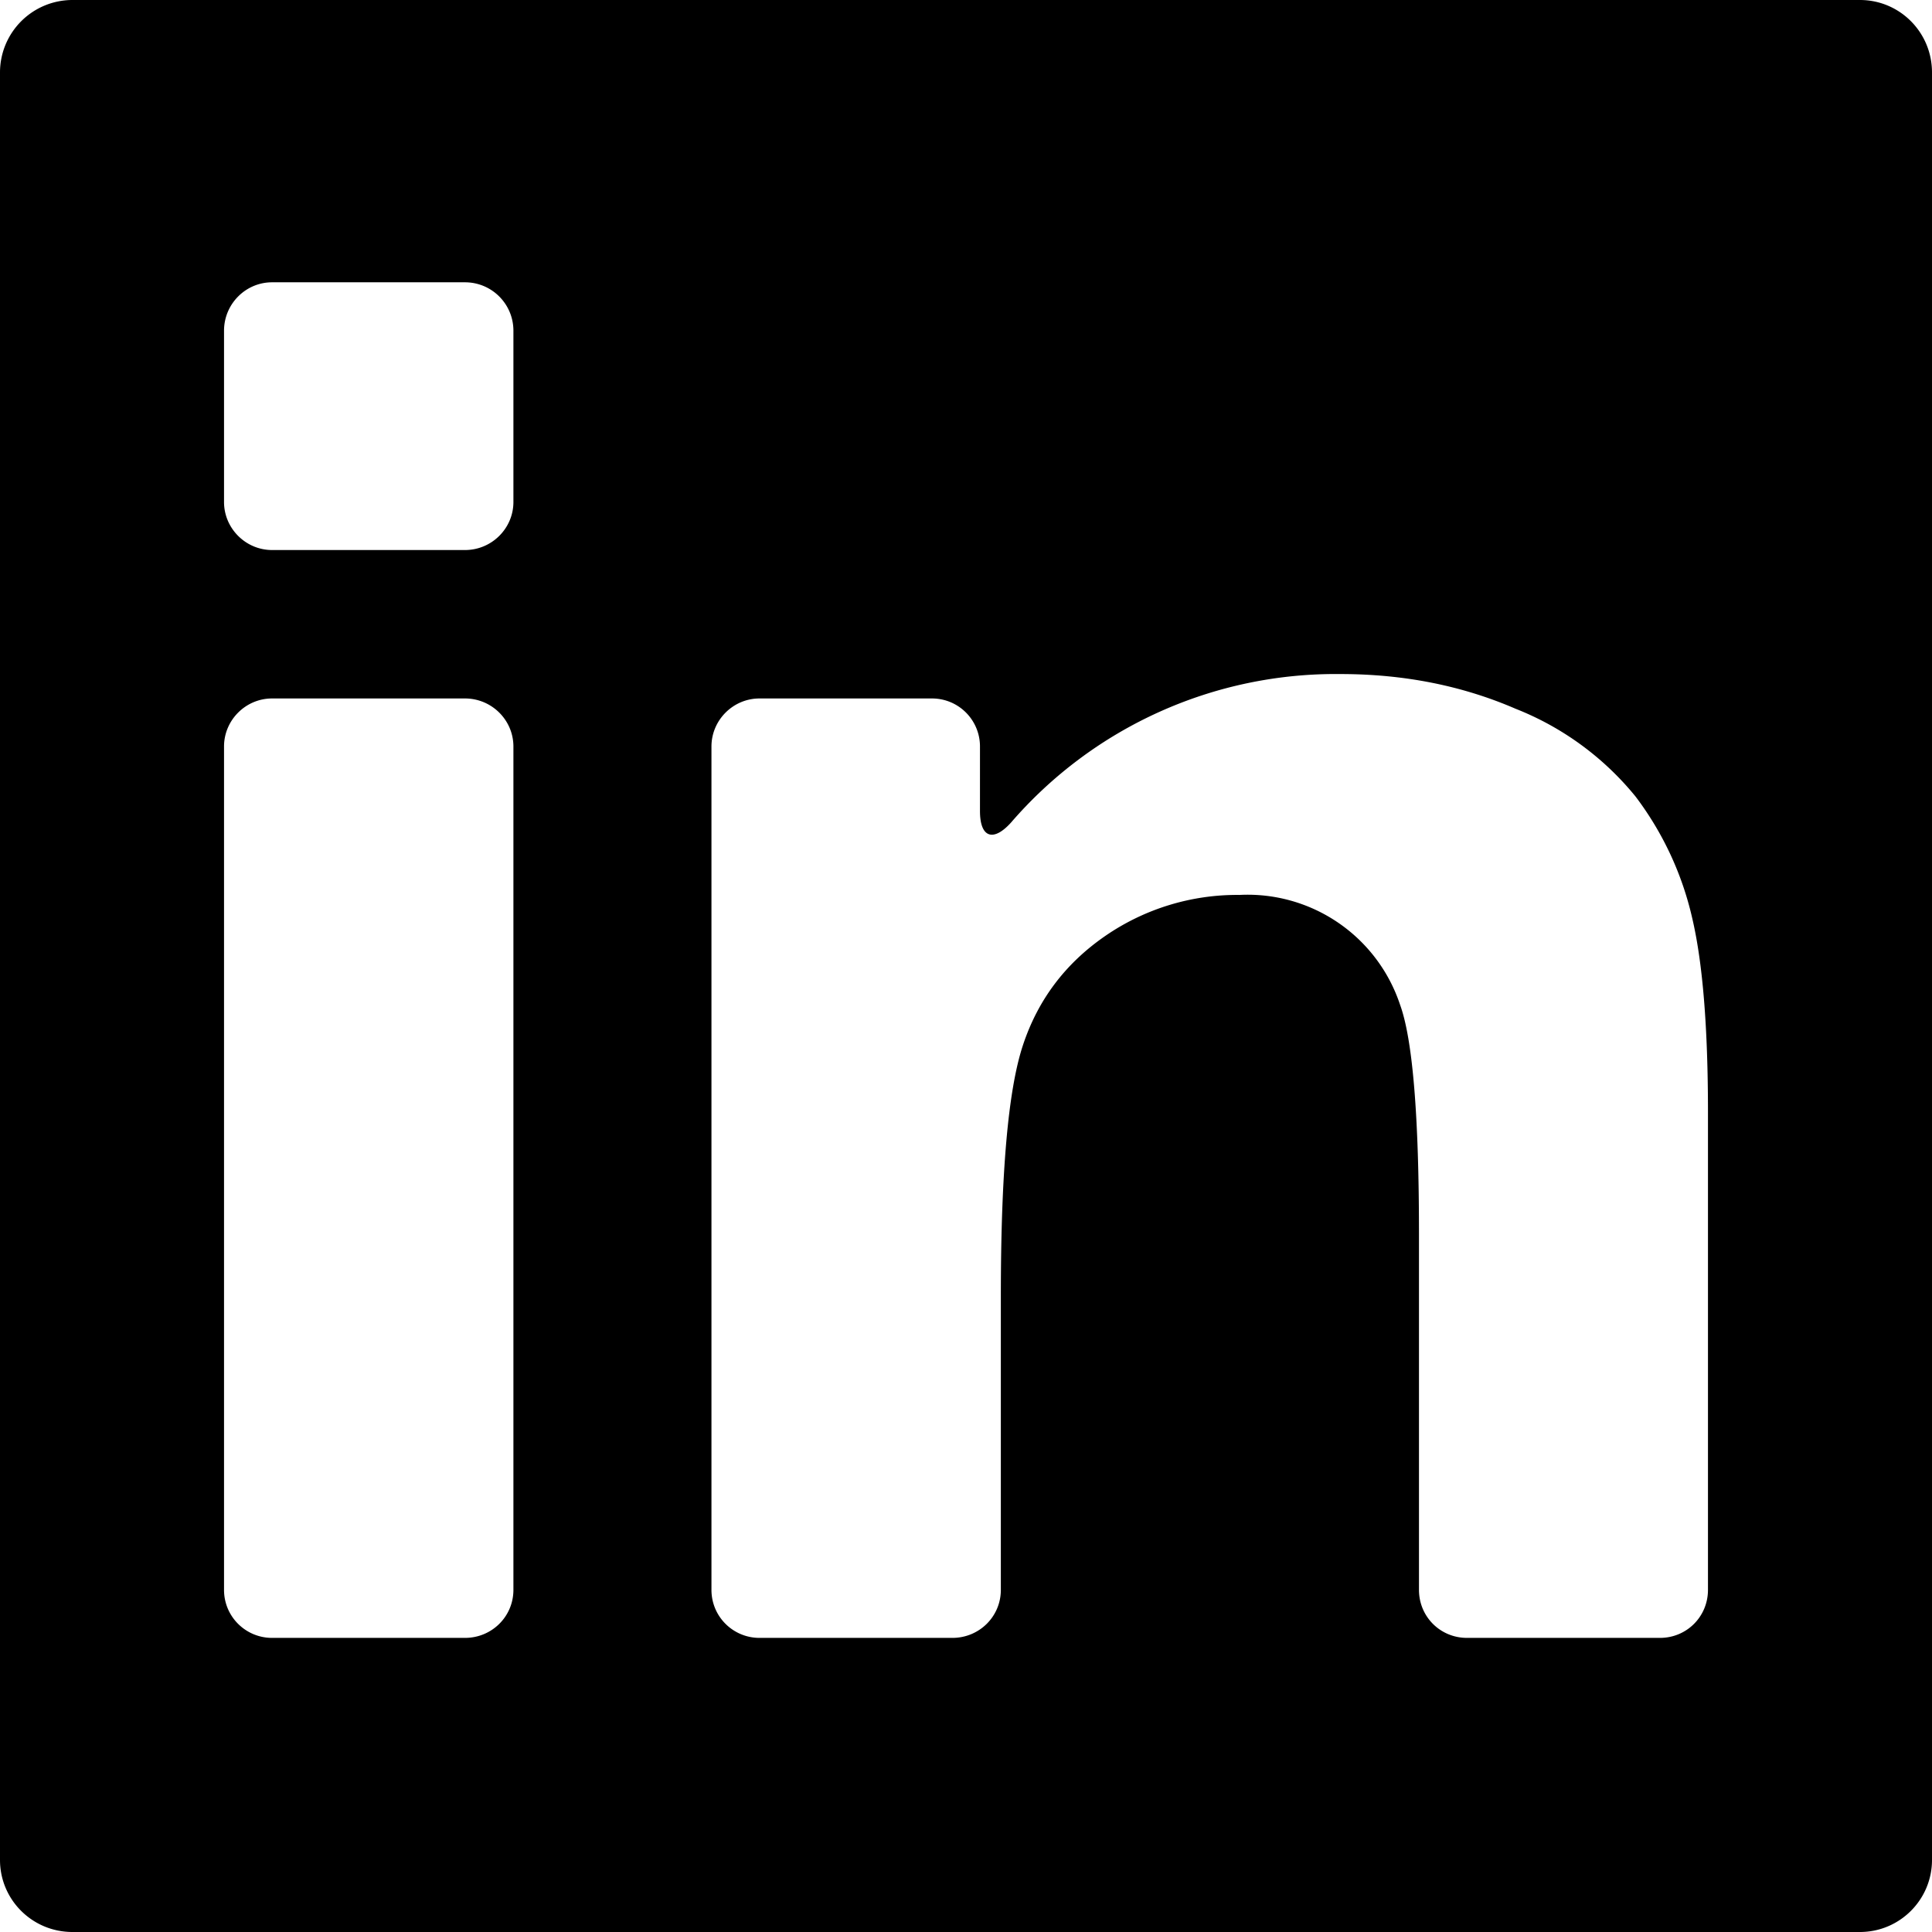
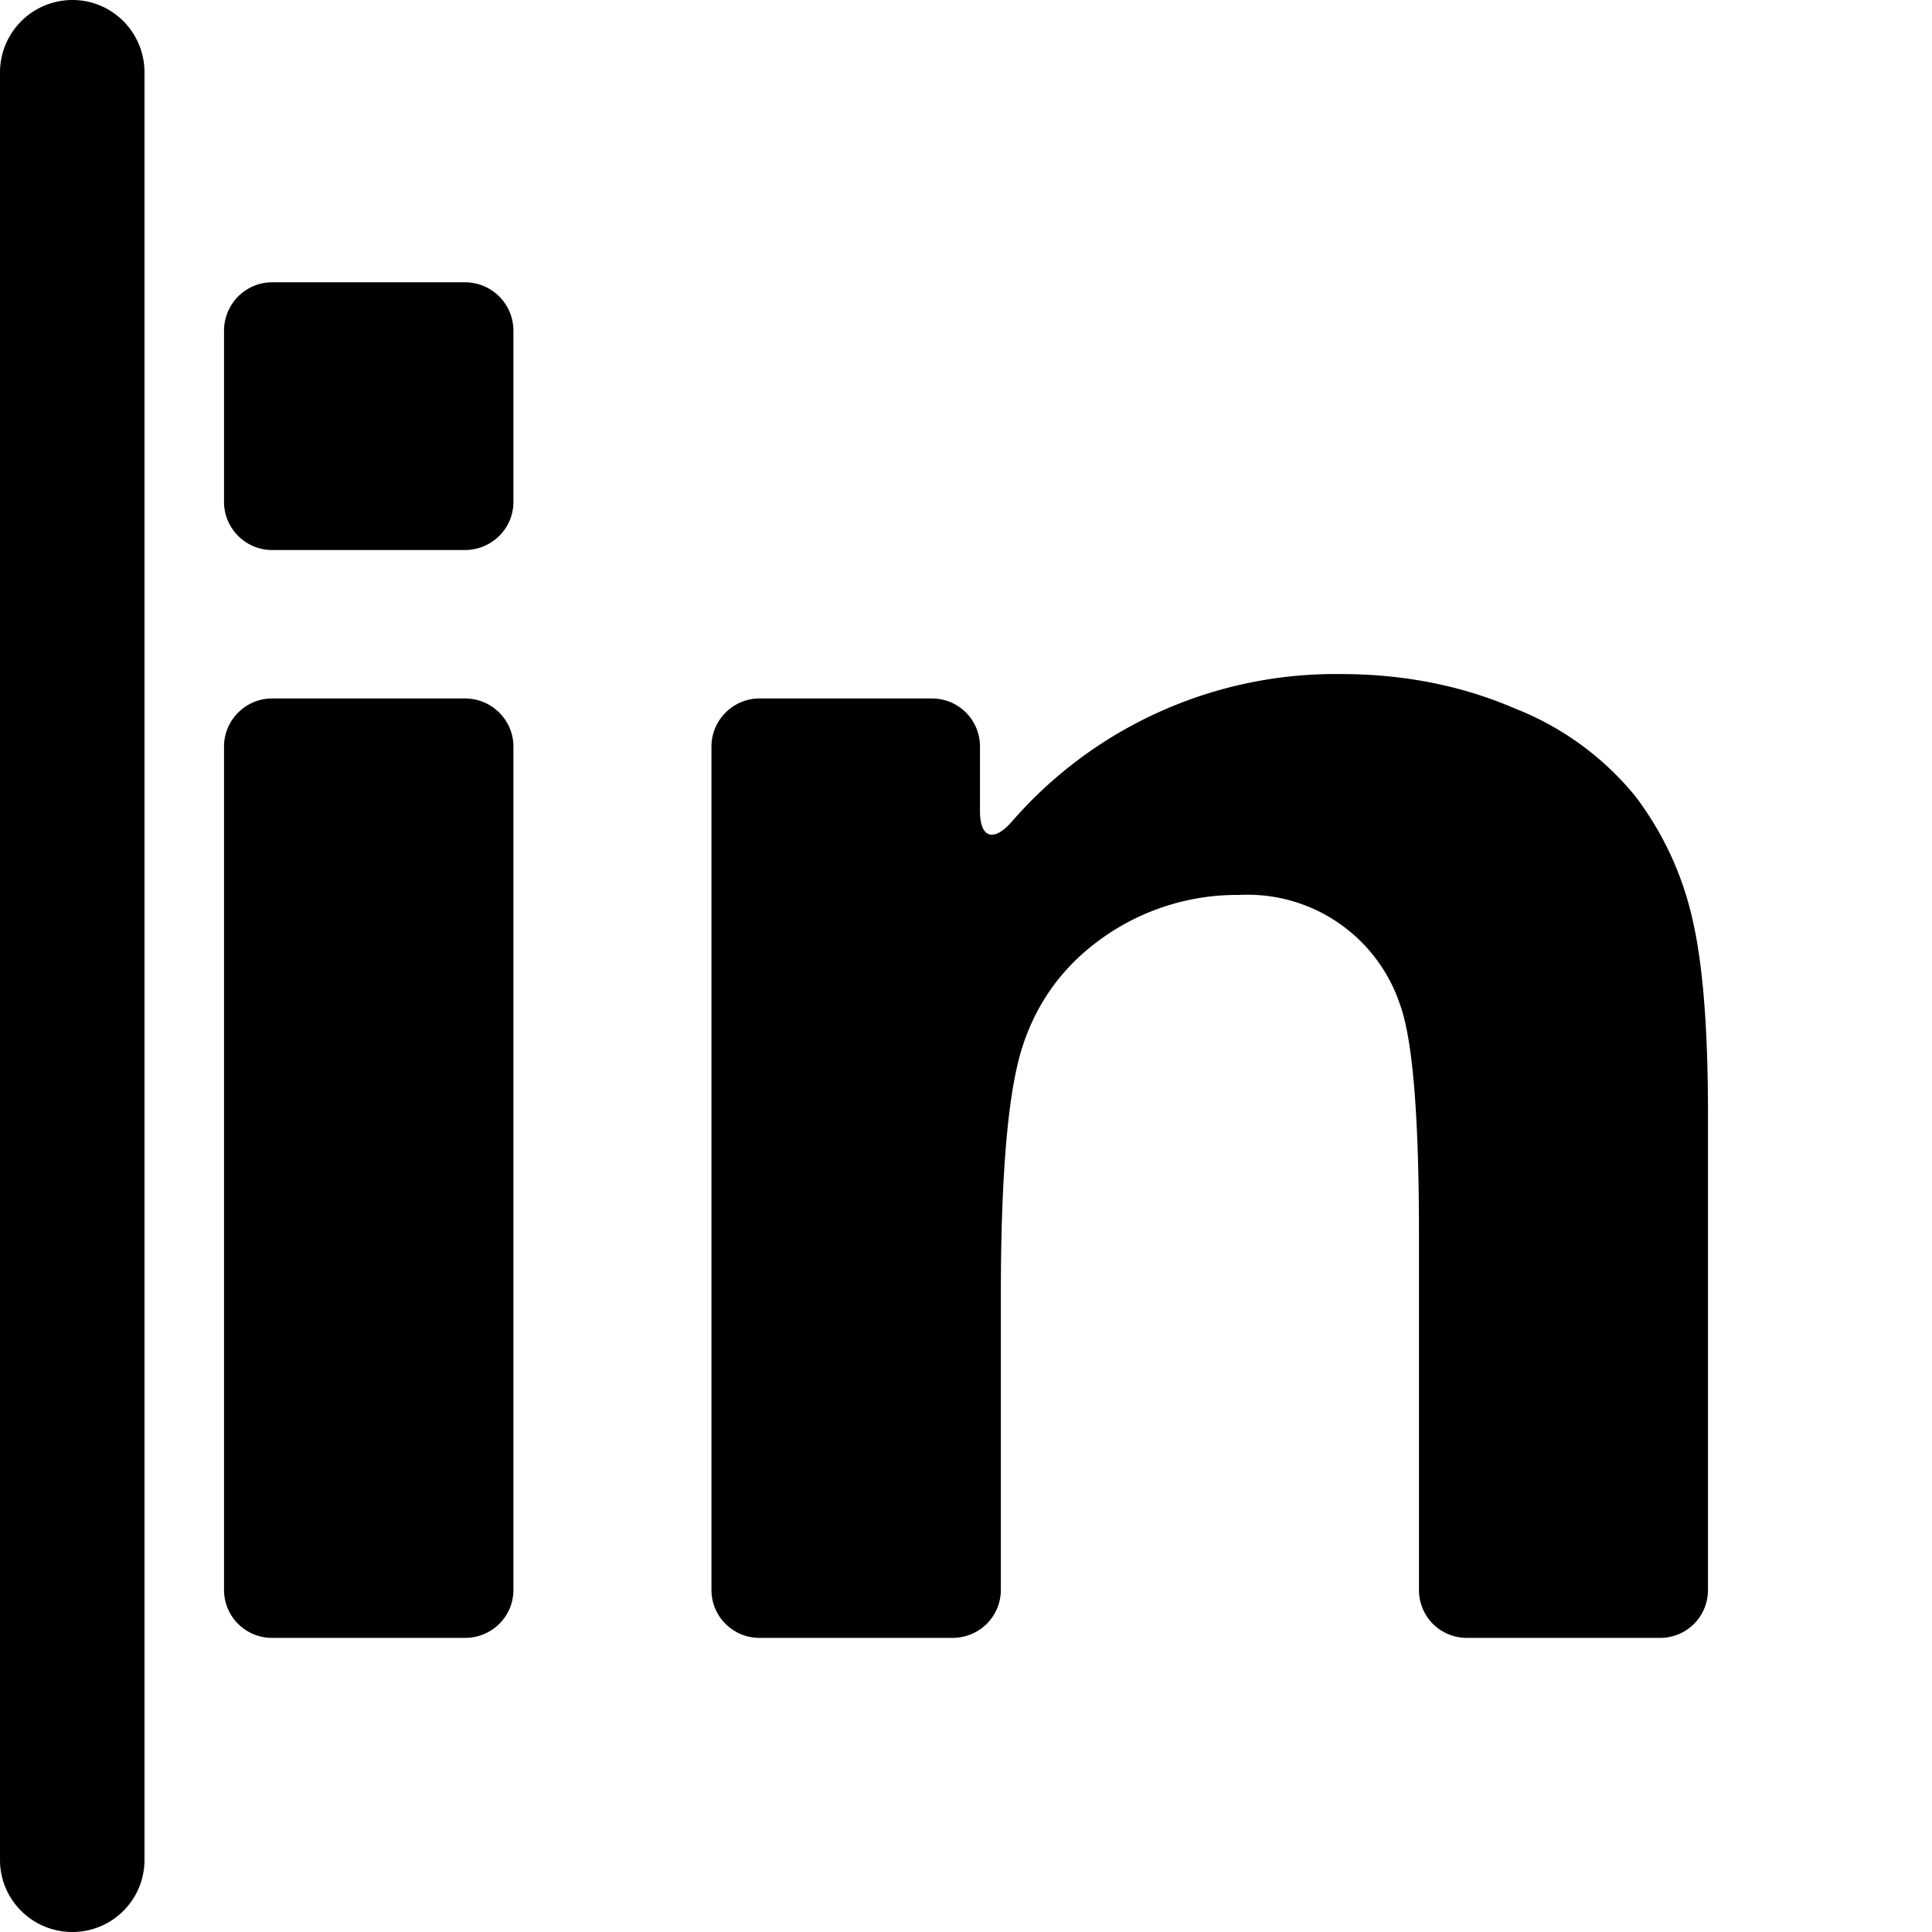
<svg xmlns="http://www.w3.org/2000/svg" width="800" height="800" viewBox="0 0 490.7 490.7" xml:space="preserve">
-   <path d="M472.4 0h-454A18.4 18.4 0 0 0 0 18.4v454c0 10.1 8.2 18.3 18.4 18.3h454c10.1 0 18.3-8.2 18.3-18.3v-454c0-10.2-8.2-18.4-18.3-18.4zm-342 403.8c0 6.8-5.5 12.2-12.3 12.2h-49c-6.7 0-12.2-5.4-12.2-12.2V189.6c0-6.7 5.5-12.2 12.2-12.2h49c6.8 0 12.3 5.5 12.3 12.2v214.2zm0-276.3c0 6.7-5.5 12.2-12.3 12.2h-49c-6.7 0-12.2-5.5-12.2-12.2V84c0-6.8 5.5-12.3 12.2-12.3h49c6.8 0 12.3 5.5 12.3 12.3v43.5zm303.4 276.3c0 6.8-5.4 12.2-12.2 12.2h-49c-6.8 0-12.2-5.4-12.2-12.2v-90.4c0-30-1.6-49.4-4.8-58.2a40.8 40.8 0 0 0-40.8-27.9 59 59 0 0 0-34.2 10.5c-10.1 7-17 16.2-20.8 27.7-3.8 11.5-5.6 32.8-5.6 63.8v74.5c0 6.8-5.5 12.2-12.3 12.2h-49c-6.7 0-12.2-5.4-12.2-12.2V189.6c0-6.7 5.5-12.2 12.2-12.2h43.8c6.8 0 12.2 5.5 12.2 12.2V206c0 6.8 3.4 7.9 7.9 2.9a108.9 108.9 0 0 1 83.7-37.7c16.2 0 31 3 44.4 8.8a74.5 74.5 0 0 1 30.5 22.3 81 81 0 0 1 14.4 30.9c2.7 11.5 4 28 4 49.4v121.3z" />
+   <path d="M472.4 0h-454A18.4 18.4 0 0 0 0 18.4v454c0 10.1 8.2 18.3 18.4 18.3c10.1 0 18.3-8.2 18.3-18.3v-454c0-10.2-8.2-18.4-18.3-18.4zm-342 403.8c0 6.8-5.5 12.2-12.3 12.2h-49c-6.7 0-12.2-5.4-12.2-12.2V189.6c0-6.7 5.5-12.2 12.2-12.2h49c6.8 0 12.3 5.5 12.3 12.2v214.2zm0-276.3c0 6.7-5.5 12.2-12.3 12.2h-49c-6.7 0-12.2-5.5-12.2-12.2V84c0-6.8 5.5-12.3 12.2-12.3h49c6.8 0 12.3 5.5 12.3 12.3v43.5zm303.4 276.3c0 6.8-5.4 12.2-12.2 12.2h-49c-6.8 0-12.2-5.4-12.2-12.2v-90.4c0-30-1.6-49.4-4.8-58.2a40.8 40.8 0 0 0-40.8-27.9 59 59 0 0 0-34.2 10.5c-10.1 7-17 16.2-20.8 27.7-3.8 11.5-5.6 32.8-5.6 63.8v74.5c0 6.8-5.5 12.2-12.3 12.2h-49c-6.7 0-12.2-5.4-12.2-12.2V189.6c0-6.7 5.5-12.2 12.2-12.2h43.8c6.8 0 12.2 5.5 12.2 12.2V206c0 6.8 3.4 7.9 7.9 2.9a108.9 108.9 0 0 1 83.7-37.7c16.2 0 31 3 44.4 8.8a74.5 74.5 0 0 1 30.5 22.3 81 81 0 0 1 14.4 30.9c2.7 11.5 4 28 4 49.4v121.3z" />
</svg>